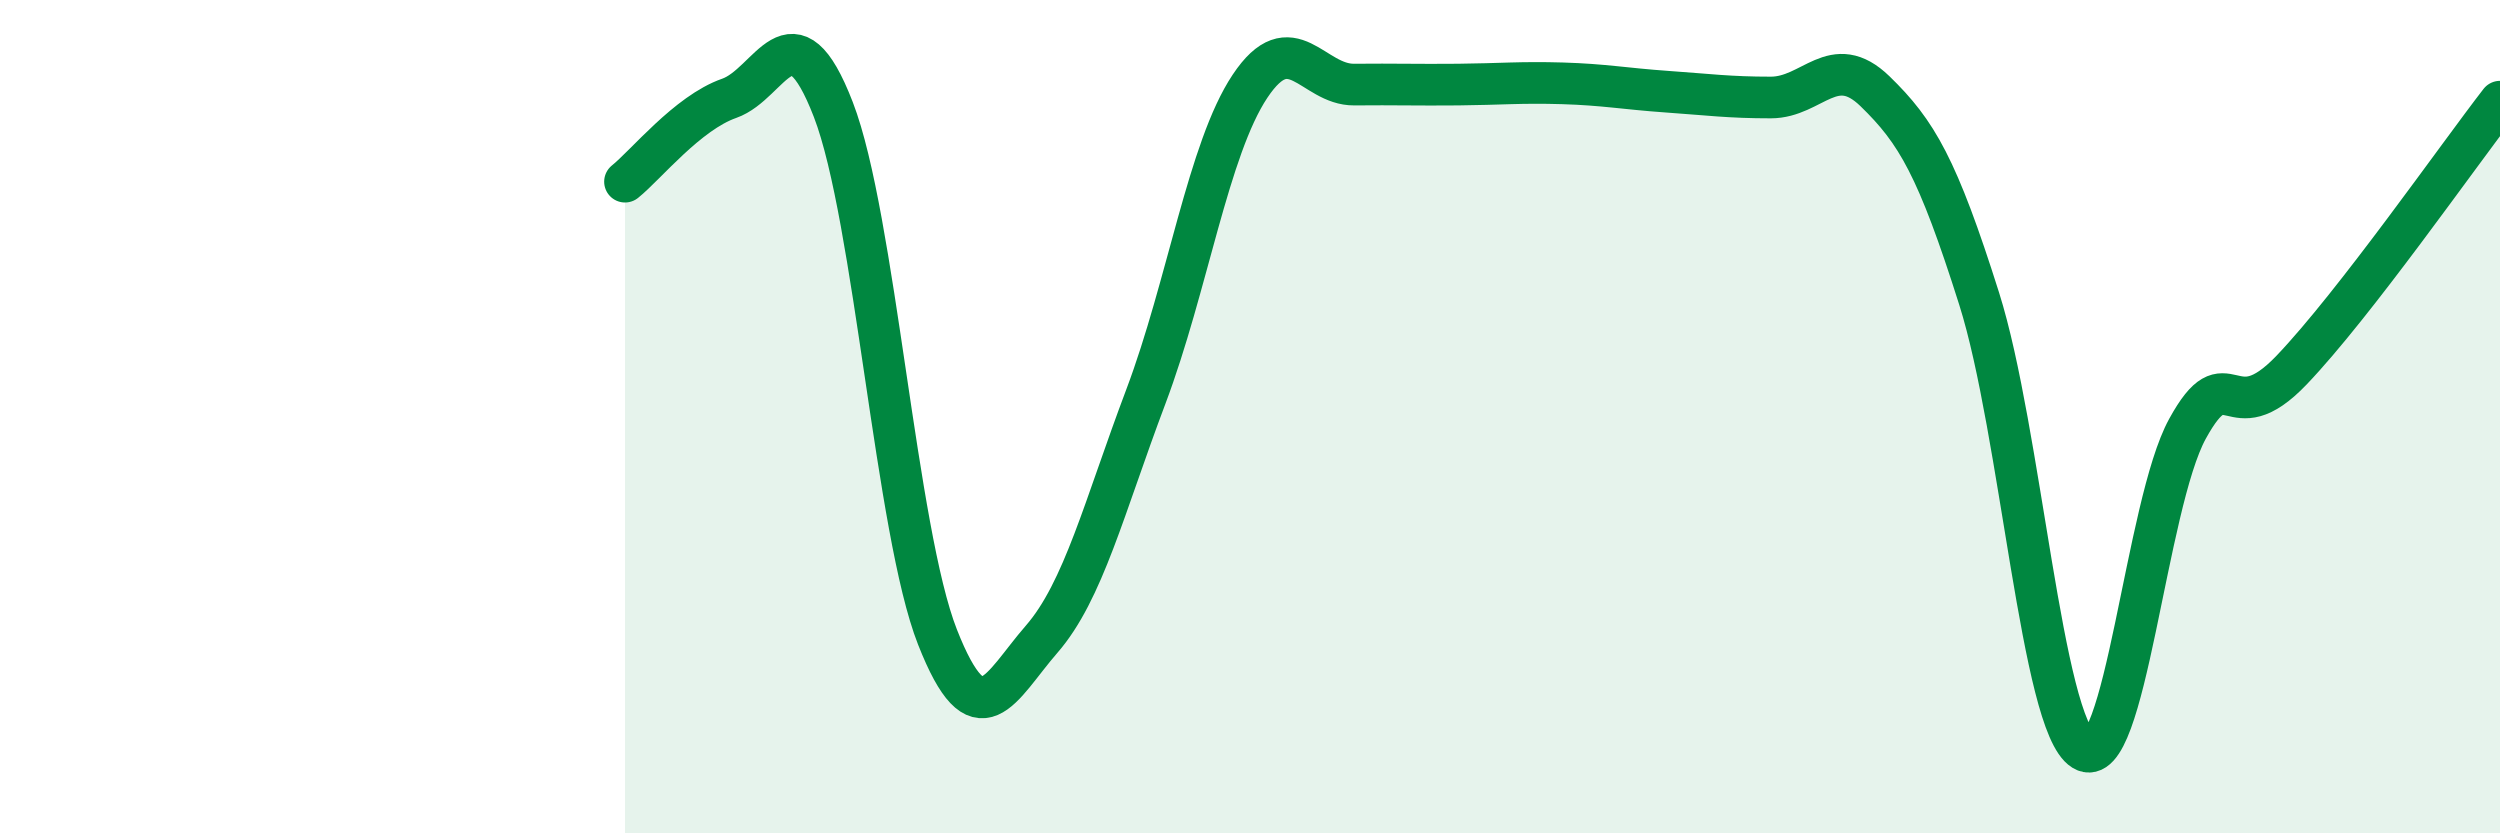
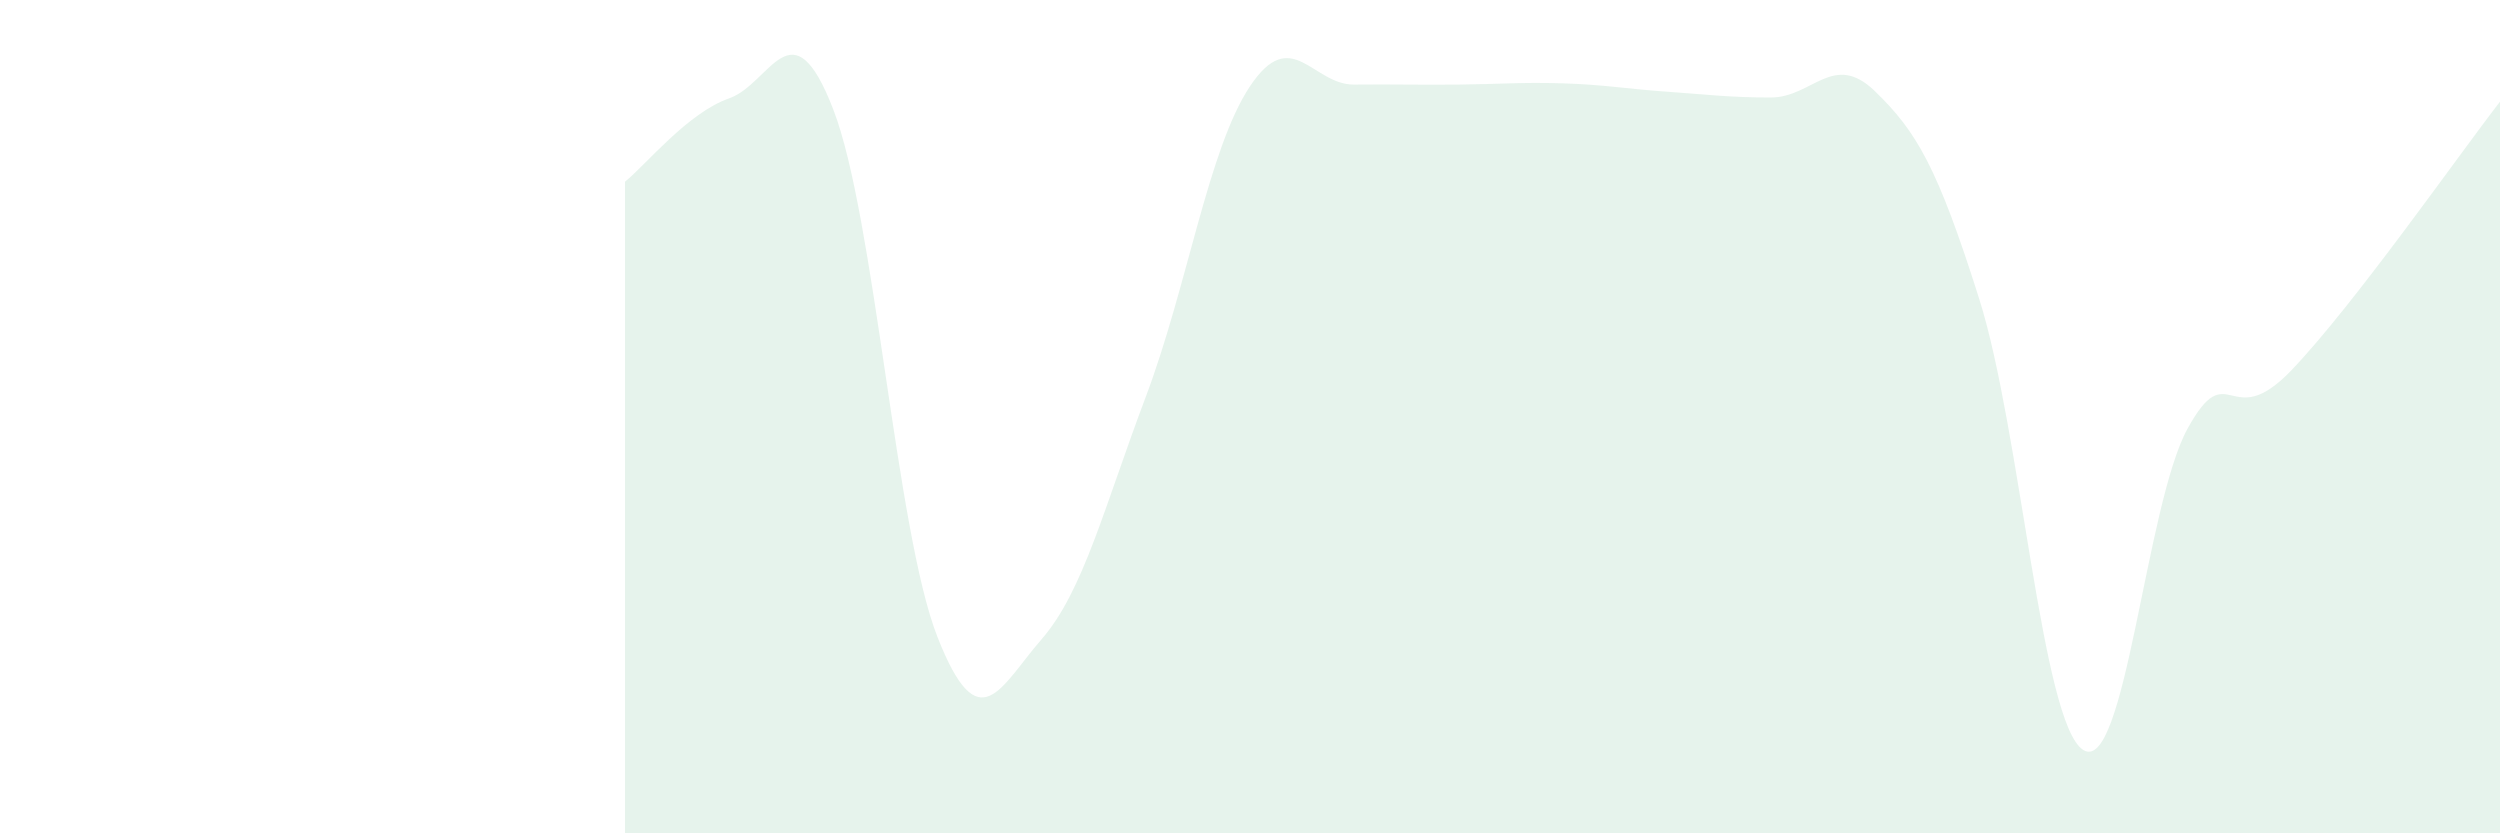
<svg xmlns="http://www.w3.org/2000/svg" width="60" height="20" viewBox="0 0 60 20">
  <path d="M 15,4.36 C 15.5,3.96 16.5,2.71 17.5,2.36 C 18.5,2.01 19,0.04 20,2.63 C 21,5.22 21.5,12.75 22.5,15.29 C 23.5,17.83 24,16.49 25,15.34 C 26,14.19 26.5,12.17 27.5,9.52 C 28.5,6.87 29,3.57 30,2.07 C 31,0.57 31.5,2.04 32.5,2.03 C 33.5,2.02 34,2.04 35,2.03 C 36,2.02 36.5,1.97 37.5,2 C 38.5,2.03 39,2.13 40,2.2 C 41,2.27 41.5,2.34 42.5,2.34 C 43.5,2.34 44,1.22 45,2.19 C 46,3.16 46.5,4.01 47.5,7.17 C 48.5,10.33 49,17.38 50,18 C 51,18.62 51.5,12.11 52.5,10.29 C 53.5,8.47 53.5,10.45 55,8.88 C 56.5,7.31 59,3.73 60,2.44L60 20L15 20Z" fill="#008740" opacity="0.1" stroke-linecap="round" stroke-linejoin="round" />
-   <path d="M 15,4.36 C 15.5,3.96 16.5,2.71 17.5,2.36 C 18.5,2.01 19,0.04 20,2.63 C 21,5.22 21.5,12.75 22.5,15.29 C 23.5,17.83 24,16.49 25,15.34 C 26,14.19 26.5,12.17 27.5,9.52 C 28.5,6.87 29,3.57 30,2.07 C 31,0.57 31.5,2.04 32.5,2.03 C 33.5,2.02 34,2.04 35,2.03 C 36,2.02 36.5,1.97 37.5,2 C 38.5,2.03 39,2.13 40,2.2 C 41,2.27 41.5,2.34 42.5,2.34 C 43.5,2.34 44,1.22 45,2.19 C 46,3.16 46.5,4.01 47.5,7.17 C 48.5,10.33 49,17.38 50,18 C 51,18.62 51.5,12.11 52.5,10.29 C 53.5,8.47 53.5,10.45 55,8.88 C 56.5,7.31 59,3.73 60,2.44" stroke="#008740" stroke-width="1" fill="none" stroke-linecap="round" stroke-linejoin="round" />
</svg>